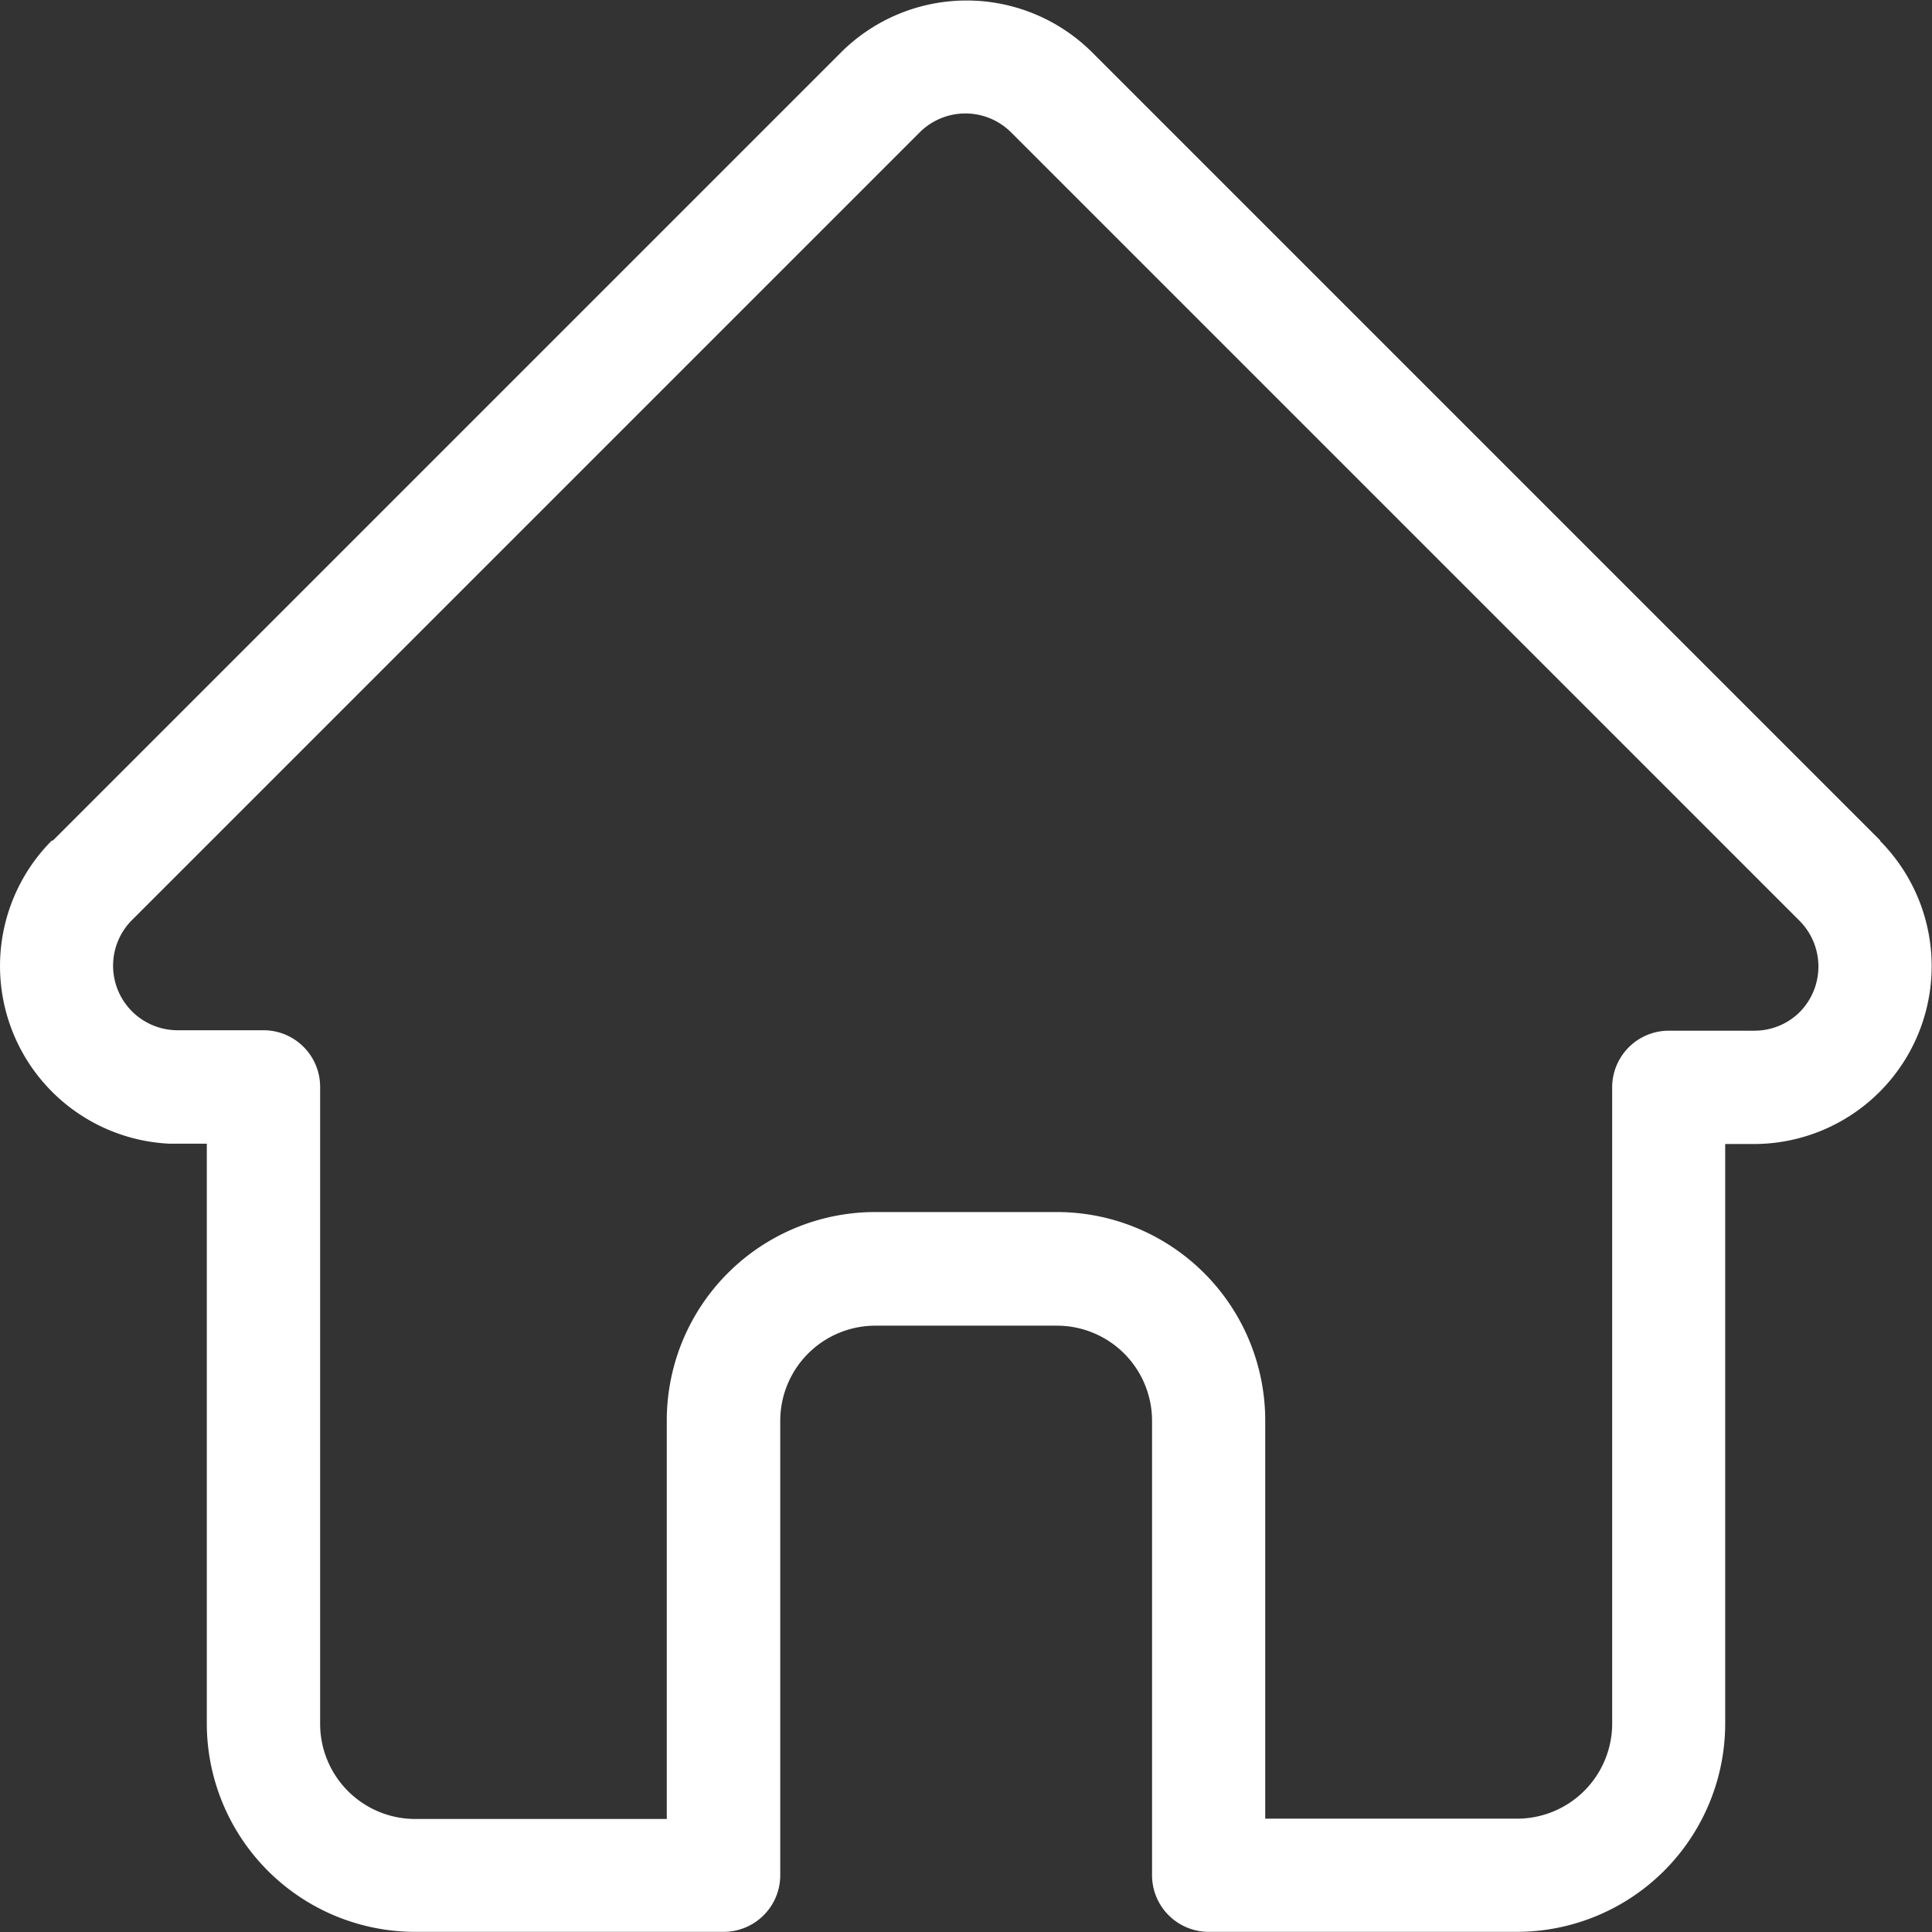
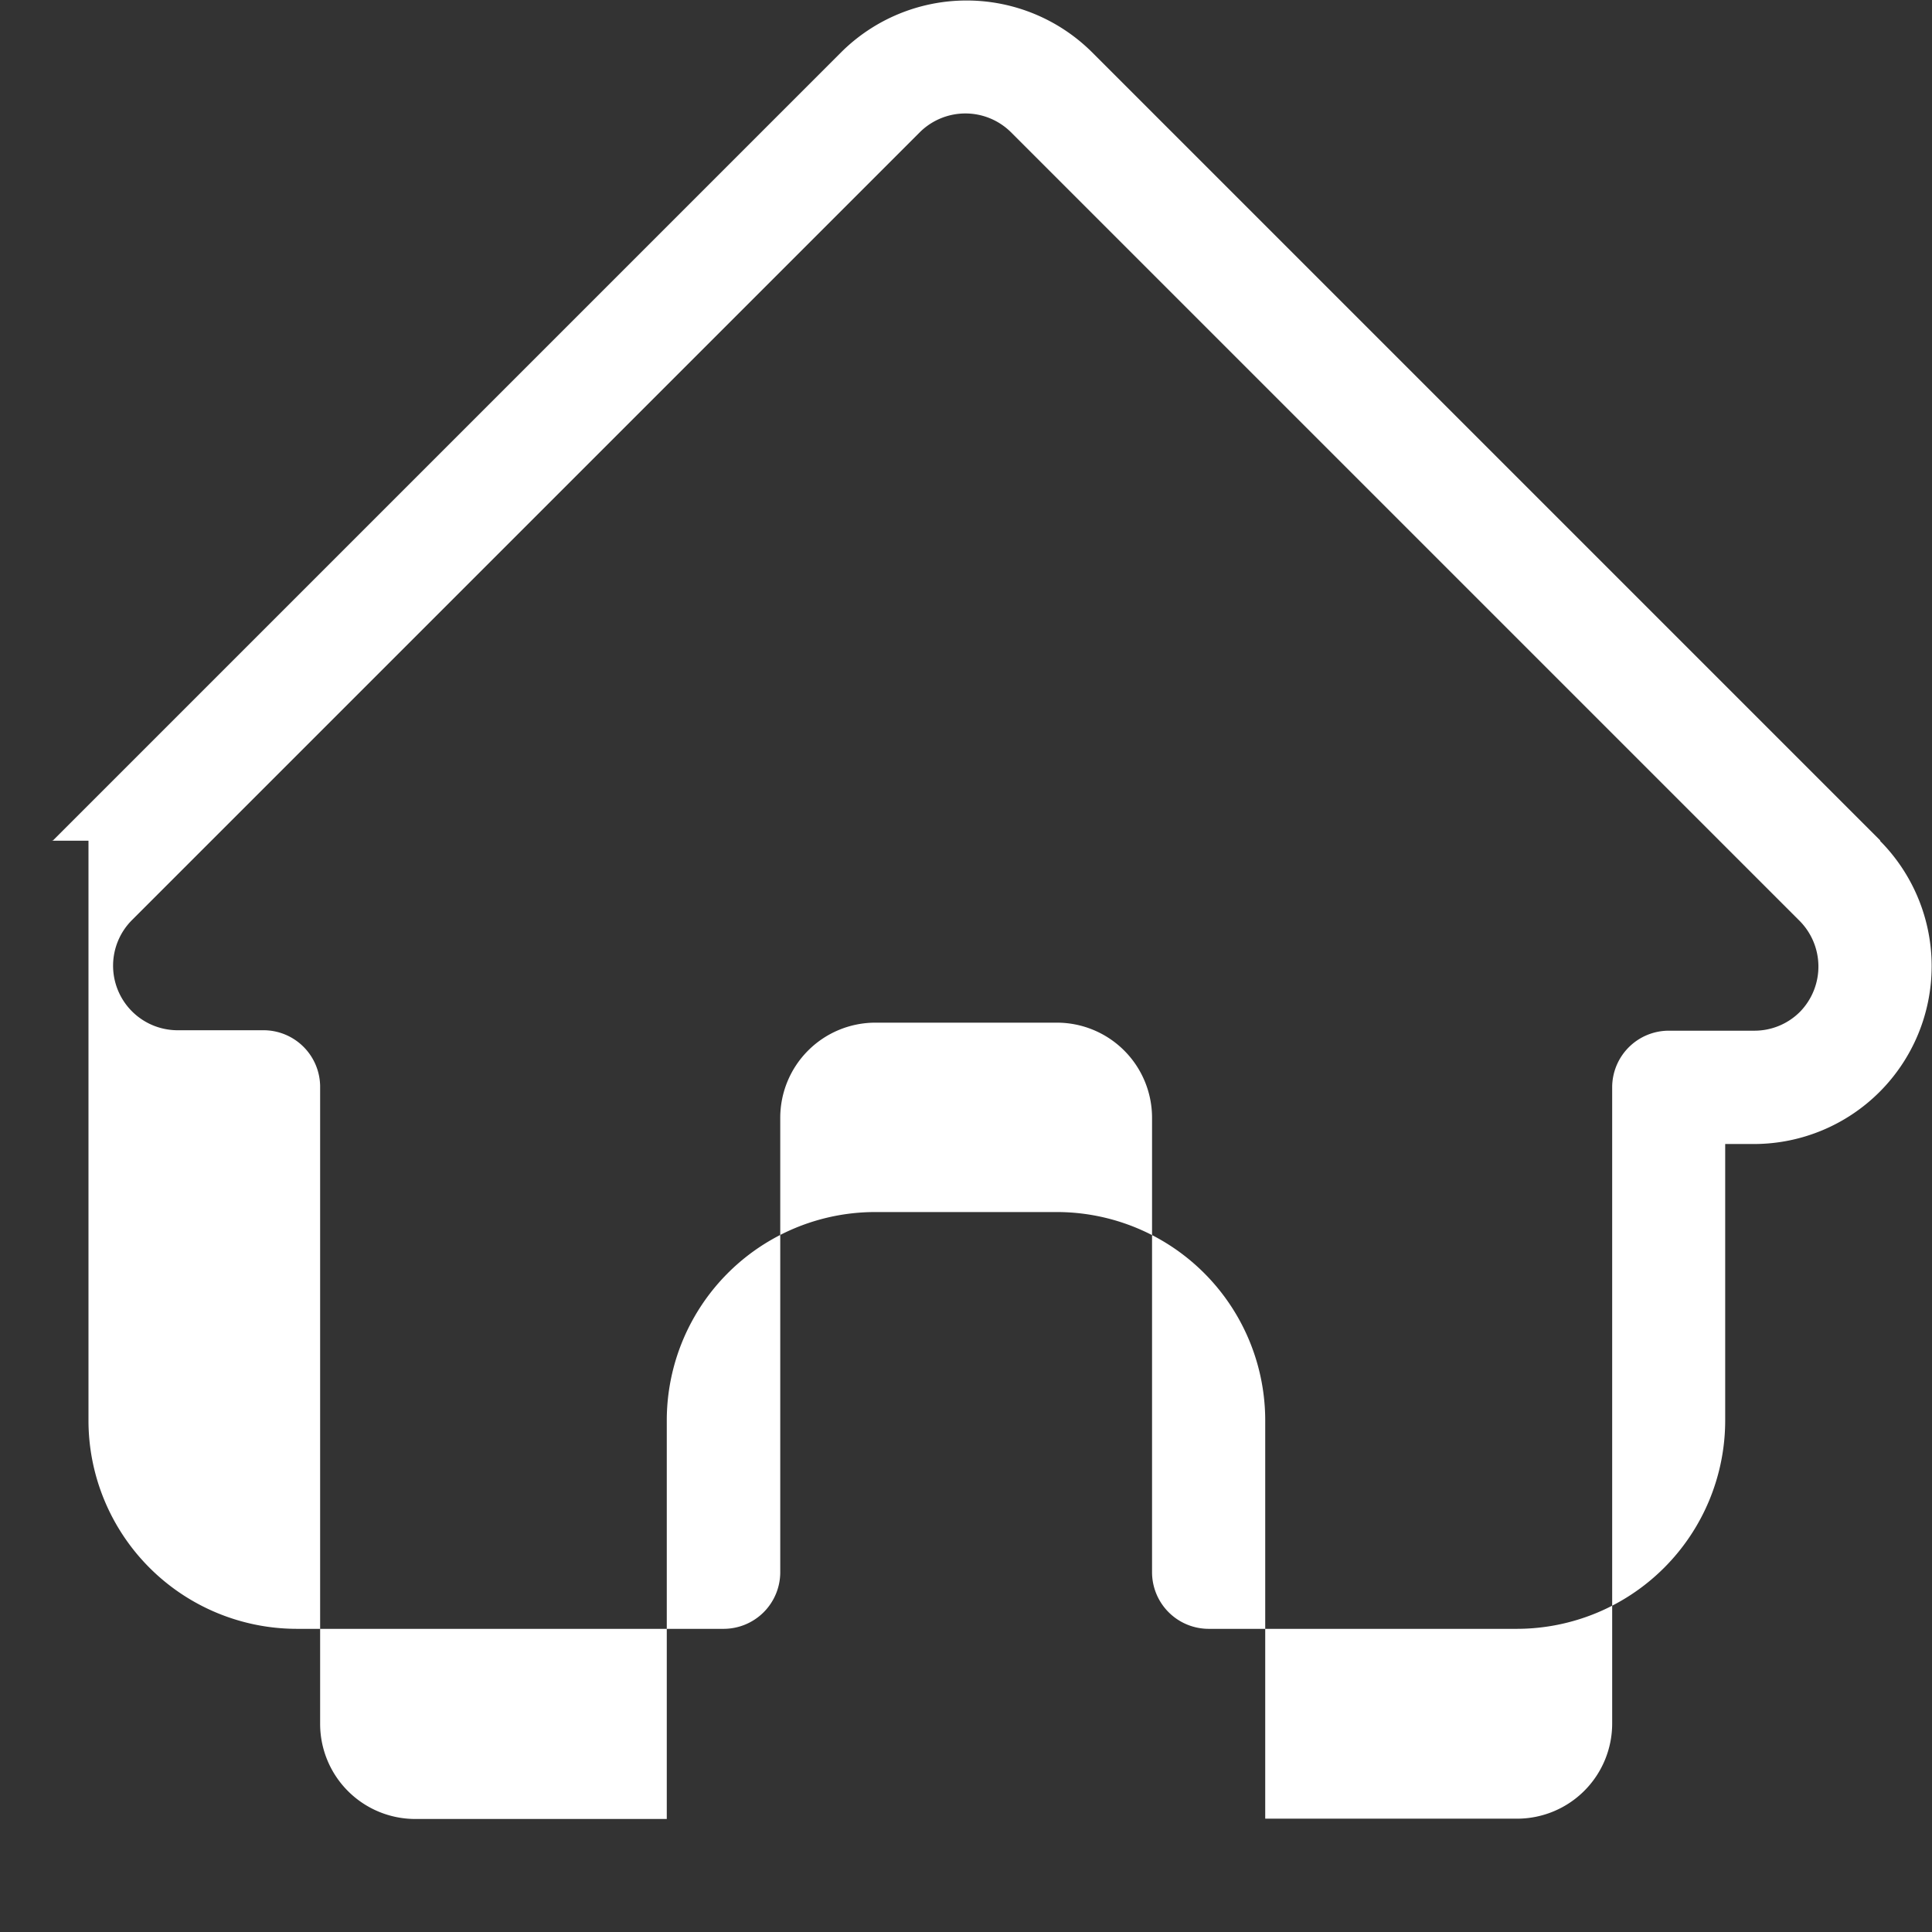
<svg xmlns="http://www.w3.org/2000/svg" width="12.752" height="12.753" viewBox="0 0 12.752 12.753">
  <rect x="0" y="0" width="12.752" height="12.753" fill="#333333" stroke="none" />
-   <path id="home" d="M12.909,5.547h0l-5.2-5.2a1.174,1.174,0,0,0-1.66,0l-5.2,5.2L.84,5.549a1.174,1.174,0,0,0,.781,2l.036,0h.207v3.828a1.376,1.376,0,0,0,1.374,1.374H5.275a.374.374,0,0,0,.374-.374v-3a.628.628,0,0,1,.627-.627h1.2a.628.628,0,0,1,.627.627v3a.374.374,0,0,0,.374.374h2.035a1.376,1.376,0,0,0,1.374-1.374V7.551h.192a1.174,1.174,0,0,0,.831-2ZM12.38,6.678a.424.424,0,0,1-.3.125h-.566a.374.374,0,0,0-.374.374v4.2a.628.628,0,0,1-.627.627H8.85V9.378A1.376,1.376,0,0,0,7.476,8h-1.2A1.376,1.376,0,0,0,4.9,9.378v2.628H3.239a.628.628,0,0,1-.627-.627v-4.2A.374.374,0,0,0,2.239,6.8H1.665a.426.426,0,0,1-.294-.728h0l5.2-5.2a.427.427,0,0,1,.6,0l5.2,5.2,0,0A.428.428,0,0,1,12.38,6.678Zm0,0" transform="translate(-0.499)" fill="#fff" />
+   <path id="home" d="M12.909,5.547h0l-5.2-5.2a1.174,1.174,0,0,0-1.66,0l-5.2,5.2L.84,5.549l.036,0h.207v3.828a1.376,1.376,0,0,0,1.374,1.374H5.275a.374.374,0,0,0,.374-.374v-3a.628.628,0,0,1,.627-.627h1.2a.628.628,0,0,1,.627.627v3a.374.374,0,0,0,.374.374h2.035a1.376,1.376,0,0,0,1.374-1.374V7.551h.192a1.174,1.174,0,0,0,.831-2ZM12.38,6.678a.424.424,0,0,1-.3.125h-.566a.374.374,0,0,0-.374.374v4.2a.628.628,0,0,1-.627.627H8.85V9.378A1.376,1.376,0,0,0,7.476,8h-1.2A1.376,1.376,0,0,0,4.9,9.378v2.628H3.239a.628.628,0,0,1-.627-.627v-4.2A.374.374,0,0,0,2.239,6.8H1.665a.426.426,0,0,1-.294-.728h0l5.2-5.2a.427.427,0,0,1,.6,0l5.2,5.2,0,0A.428.428,0,0,1,12.38,6.678Zm0,0" transform="translate(-0.499)" fill="#fff" />
</svg>